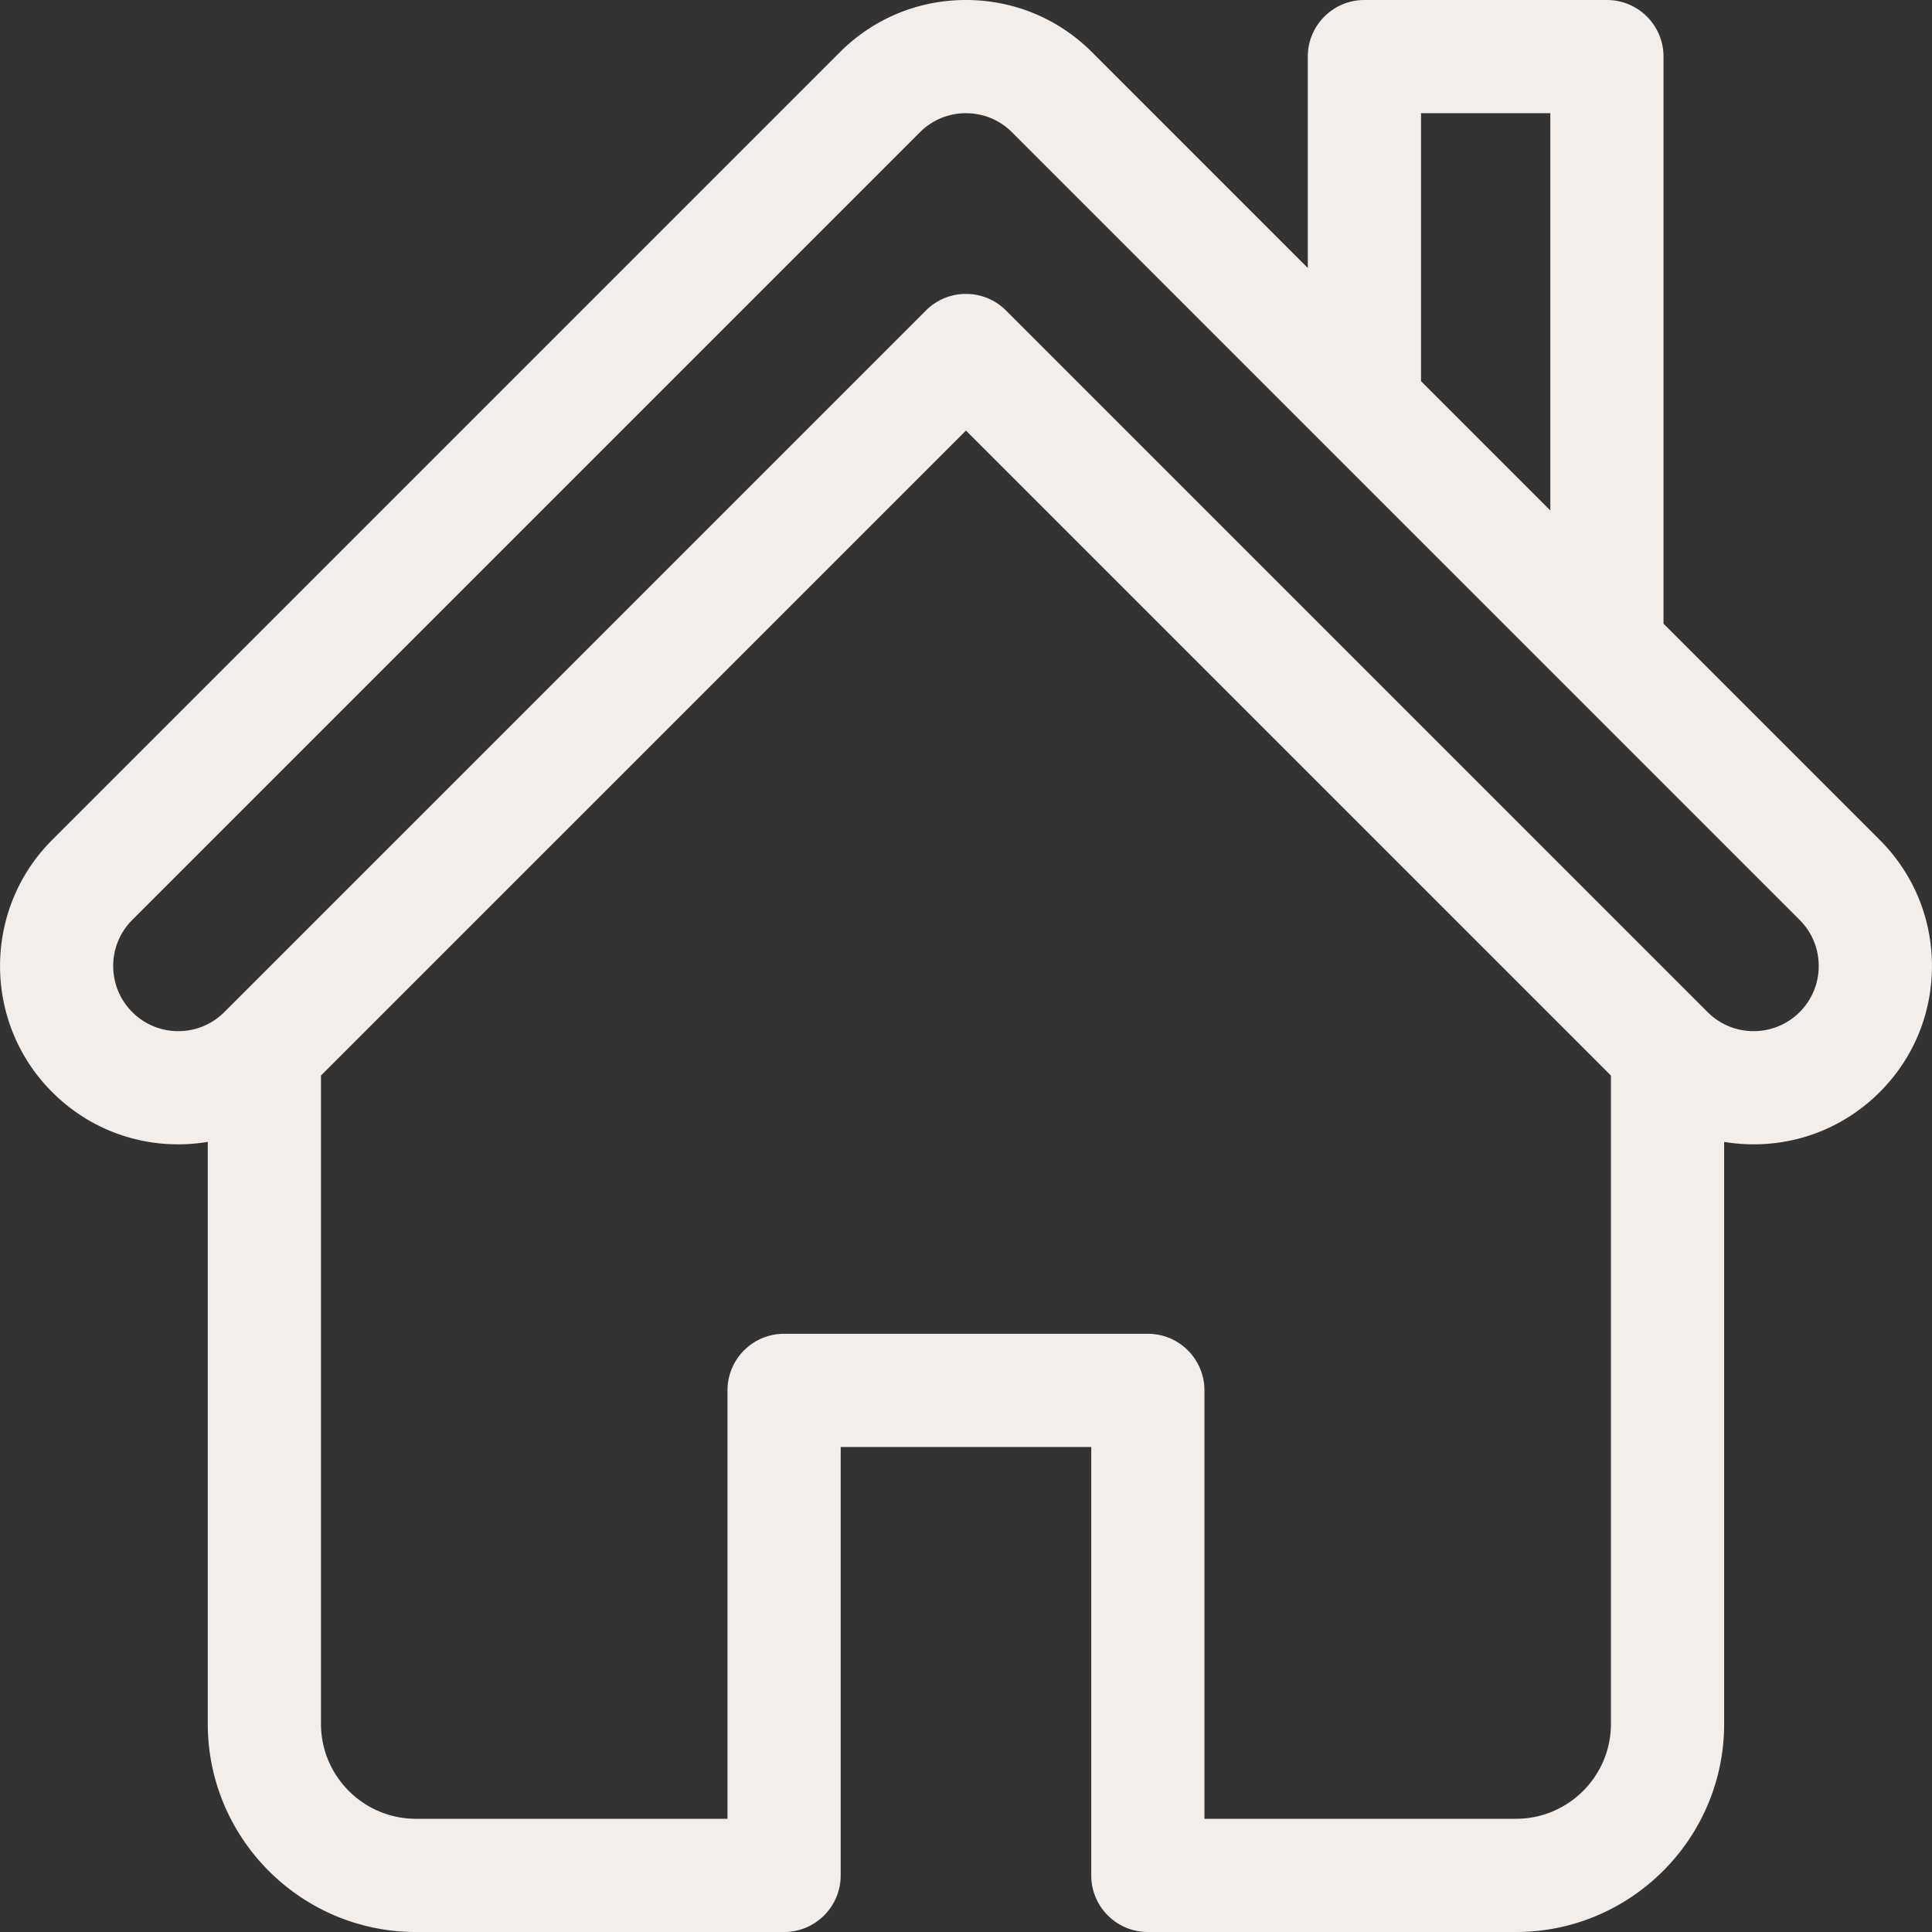
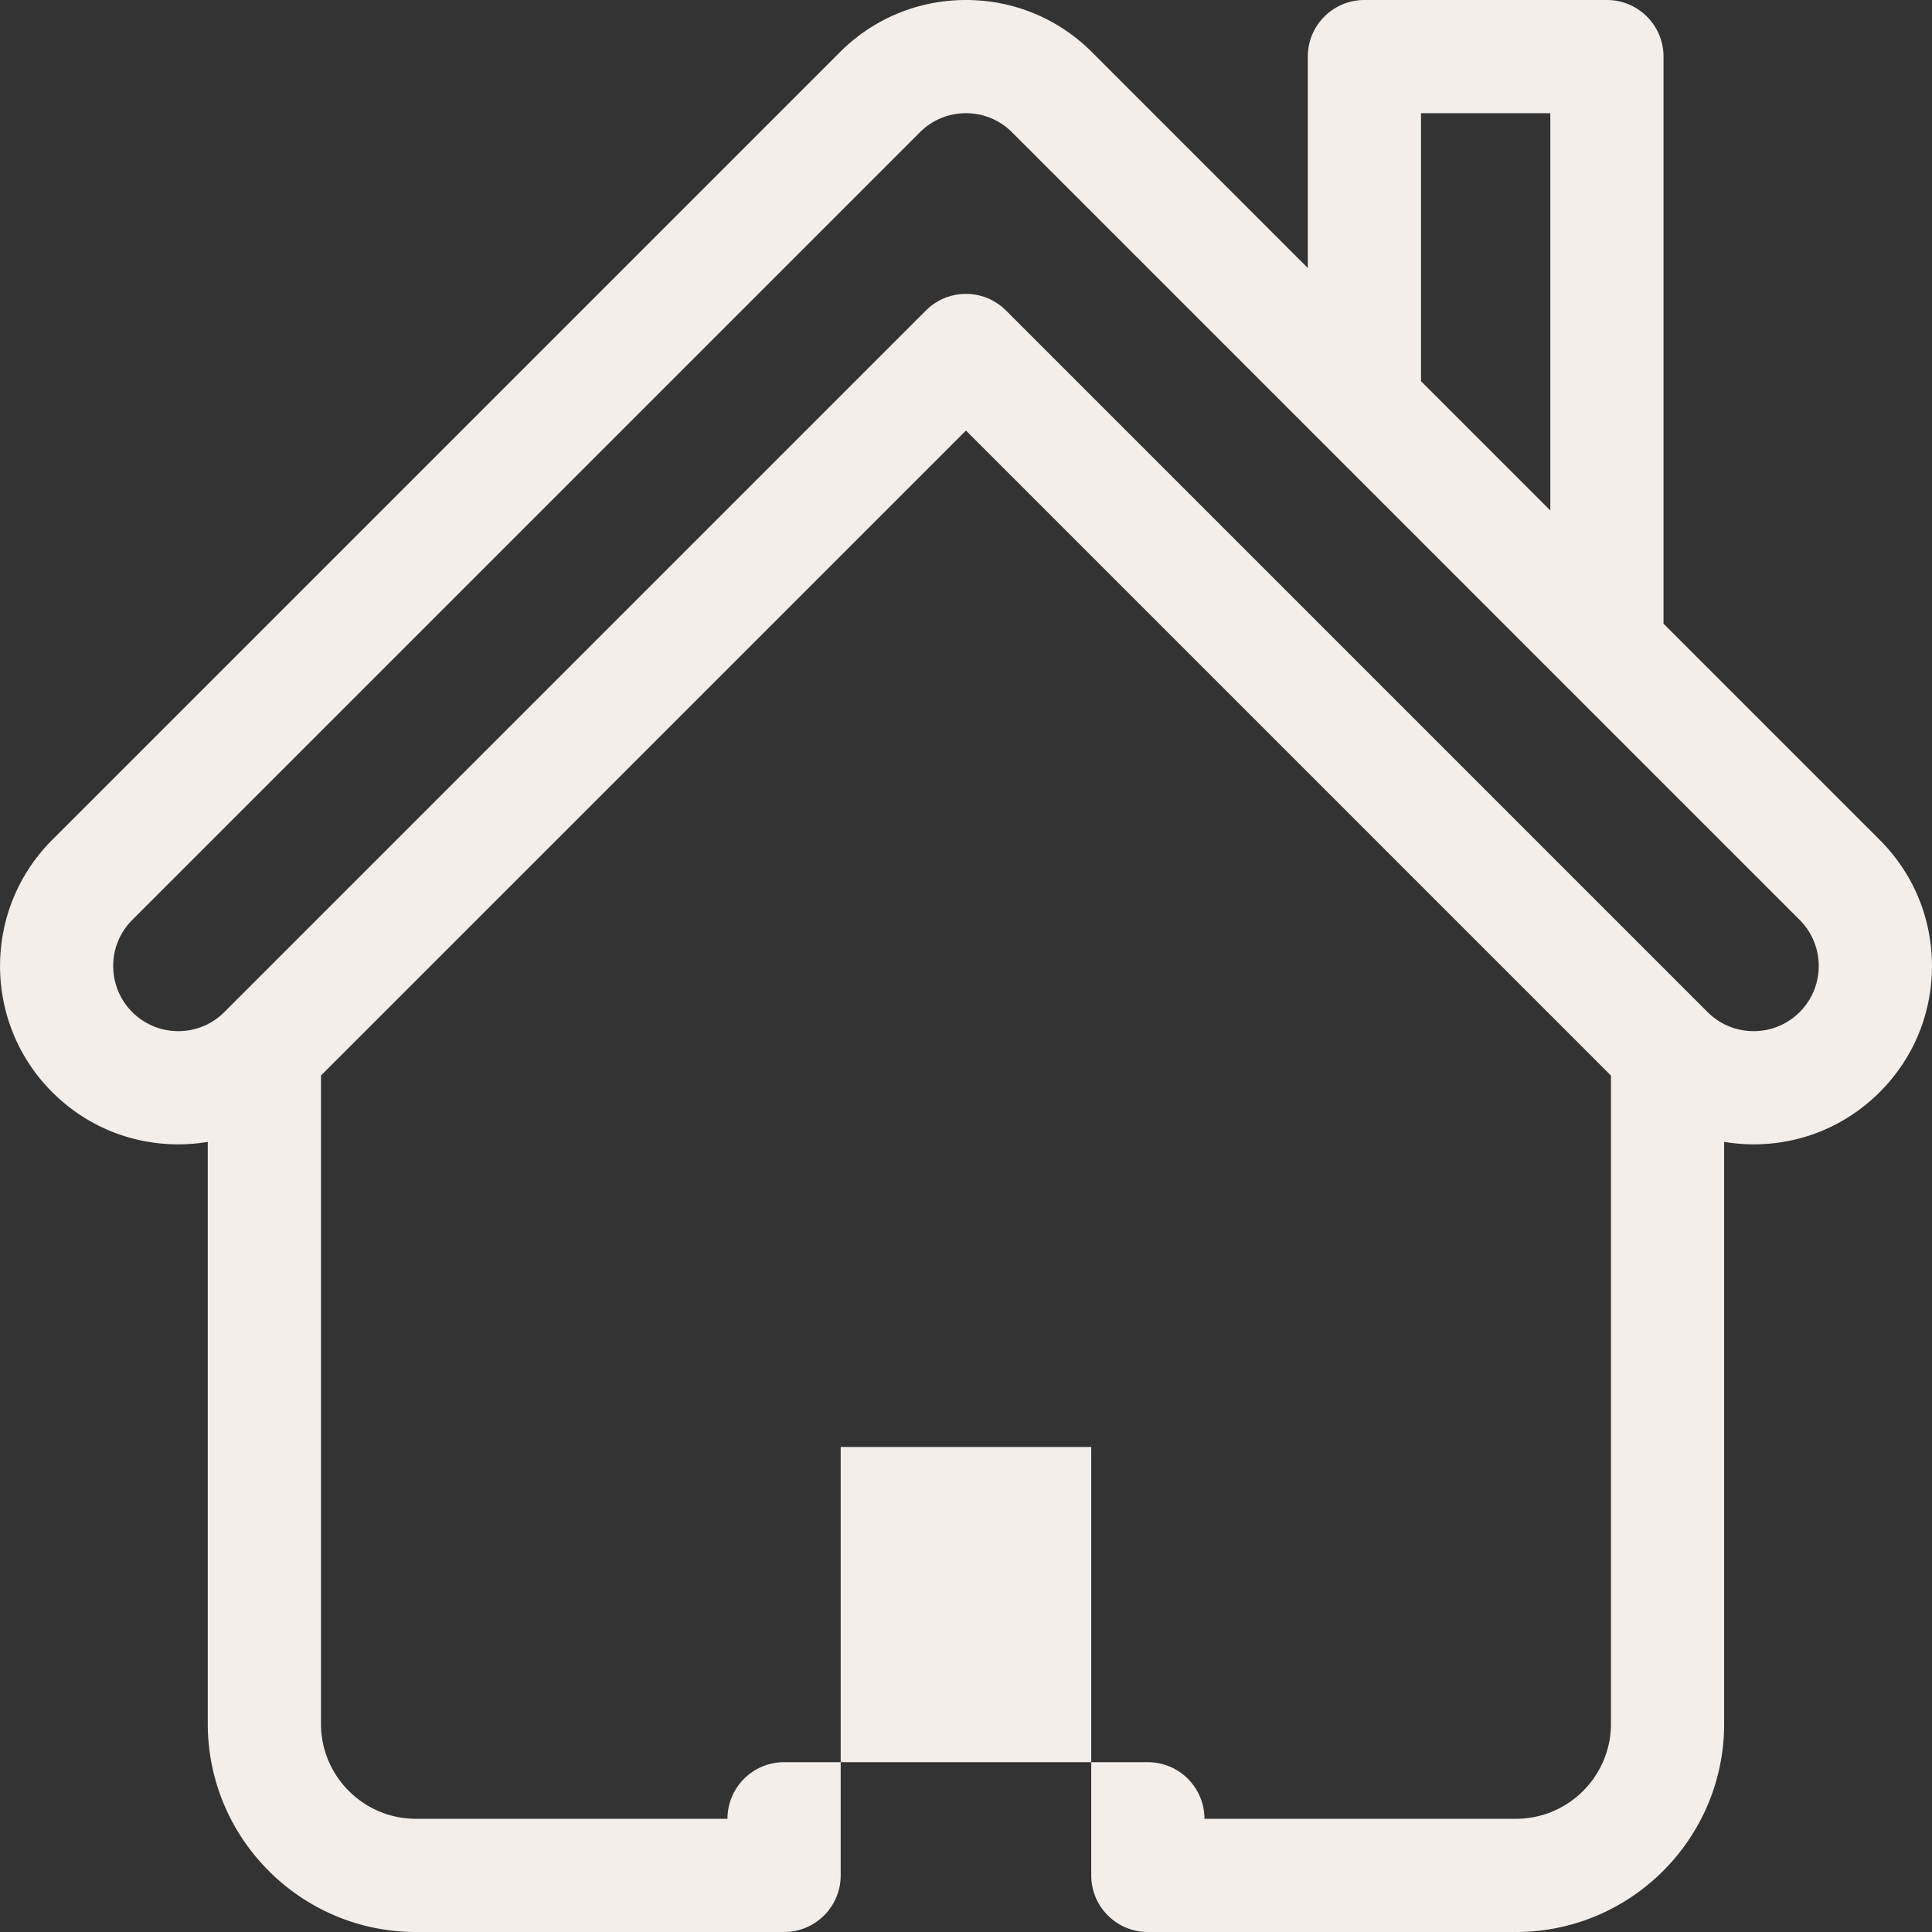
<svg xmlns="http://www.w3.org/2000/svg" version="1.1" width="512" height="512" x="0" y="0" viewBox="0 0 512 512" style="enable-background:new 0 0 512 512" xml:space="preserve" class="">
  <rect x="0" y="0" width="512" height="512" fill="#333333" stroke="none" />
  <g>
-     <path d="m498.147 222.58-57.298-57.298V15c0-8.284-6.716-15-15-15h-64.267c-8.284 0-15 6.716-15 15v56.017l-57.174-57.174C280.482 4.916 268.614 0 255.99 0c-12.625 0-24.494 4.916-33.42 13.843L13.832 222.582c-18.428 18.427-18.428 48.411 0 66.838 8.927 8.927 20.795 13.843 33.419 13.843 2.645 0 5.253-.229 7.812-.651v154.223c0 30.419 24.748 55.166 55.167 55.166h97.561c8.284 0 15-6.716 15-15V383.467h66.4V497c0 8.284 6.716 15 15 15h97.56c30.419 0 55.166-24.747 55.166-55.166V302.611c2.558.423 5.165.651 7.81.651h.003c12.622 0 24.49-4.916 33.419-13.844 8.926-8.926 13.842-20.794 13.843-33.418-.002-12.624-4.918-24.493-13.845-33.42zM376.583 30h34.267v105.283l-34.267-34.268zm25.167 452h-82.56V368.467c0-8.284-6.716-15-15-15h-96.4c-8.284 0-15 6.716-15 15V482h-82.561c-13.877 0-25.167-11.289-25.167-25.166V285.025L255.99 114.101l170.926 170.926v171.808c0 13.876-11.289 25.165-25.166 25.165zm75.186-213.795a17.155 17.155 0 0 1-12.208 5.058 17.156 17.156 0 0 1-12.204-5.055l-.004-.004L266.597 82.281c-5.856-5.859-15.354-5.857-21.213 0L59.459 268.203l-.005.005c-3.26 3.26-7.593 5.055-12.203 5.055s-8.945-1.795-12.206-5.056c-6.73-6.73-6.73-17.682 0-24.412L243.783 35.056A17.152 17.152 0 0 1 255.99 30c4.61 0 8.945 1.796 12.205 5.056l82.781 82.78 125.958 125.957c6.731 6.73 6.731 17.683.002 24.412z" fill="#f3eeea" opacity="1" data-original="#000000" class="" />
+     <path d="m498.147 222.58-57.298-57.298V15c0-8.284-6.716-15-15-15h-64.267c-8.284 0-15 6.716-15 15v56.017l-57.174-57.174C280.482 4.916 268.614 0 255.99 0c-12.625 0-24.494 4.916-33.42 13.843L13.832 222.582c-18.428 18.427-18.428 48.411 0 66.838 8.927 8.927 20.795 13.843 33.419 13.843 2.645 0 5.253-.229 7.812-.651v154.223c0 30.419 24.748 55.166 55.167 55.166h97.561c8.284 0 15-6.716 15-15V383.467h66.4V497c0 8.284 6.716 15 15 15h97.56c30.419 0 55.166-24.747 55.166-55.166V302.611c2.558.423 5.165.651 7.81.651h.003c12.622 0 24.49-4.916 33.419-13.844 8.926-8.926 13.842-20.794 13.843-33.418-.002-12.624-4.918-24.493-13.845-33.42zM376.583 30h34.267v105.283l-34.267-34.268zm25.167 452h-82.56c0-8.284-6.716-15-15-15h-96.4c-8.284 0-15 6.716-15 15V482h-82.561c-13.877 0-25.167-11.289-25.167-25.166V285.025L255.99 114.101l170.926 170.926v171.808c0 13.876-11.289 25.165-25.166 25.165zm75.186-213.795a17.155 17.155 0 0 1-12.208 5.058 17.156 17.156 0 0 1-12.204-5.055l-.004-.004L266.597 82.281c-5.856-5.859-15.354-5.857-21.213 0L59.459 268.203l-.005.005c-3.26 3.26-7.593 5.055-12.203 5.055s-8.945-1.795-12.206-5.056c-6.73-6.73-6.73-17.682 0-24.412L243.783 35.056A17.152 17.152 0 0 1 255.99 30c4.61 0 8.945 1.796 12.205 5.056l82.781 82.78 125.958 125.957c6.731 6.73 6.731 17.683.002 24.412z" fill="#f3eeea" opacity="1" data-original="#000000" class="" />
  </g>
</svg>